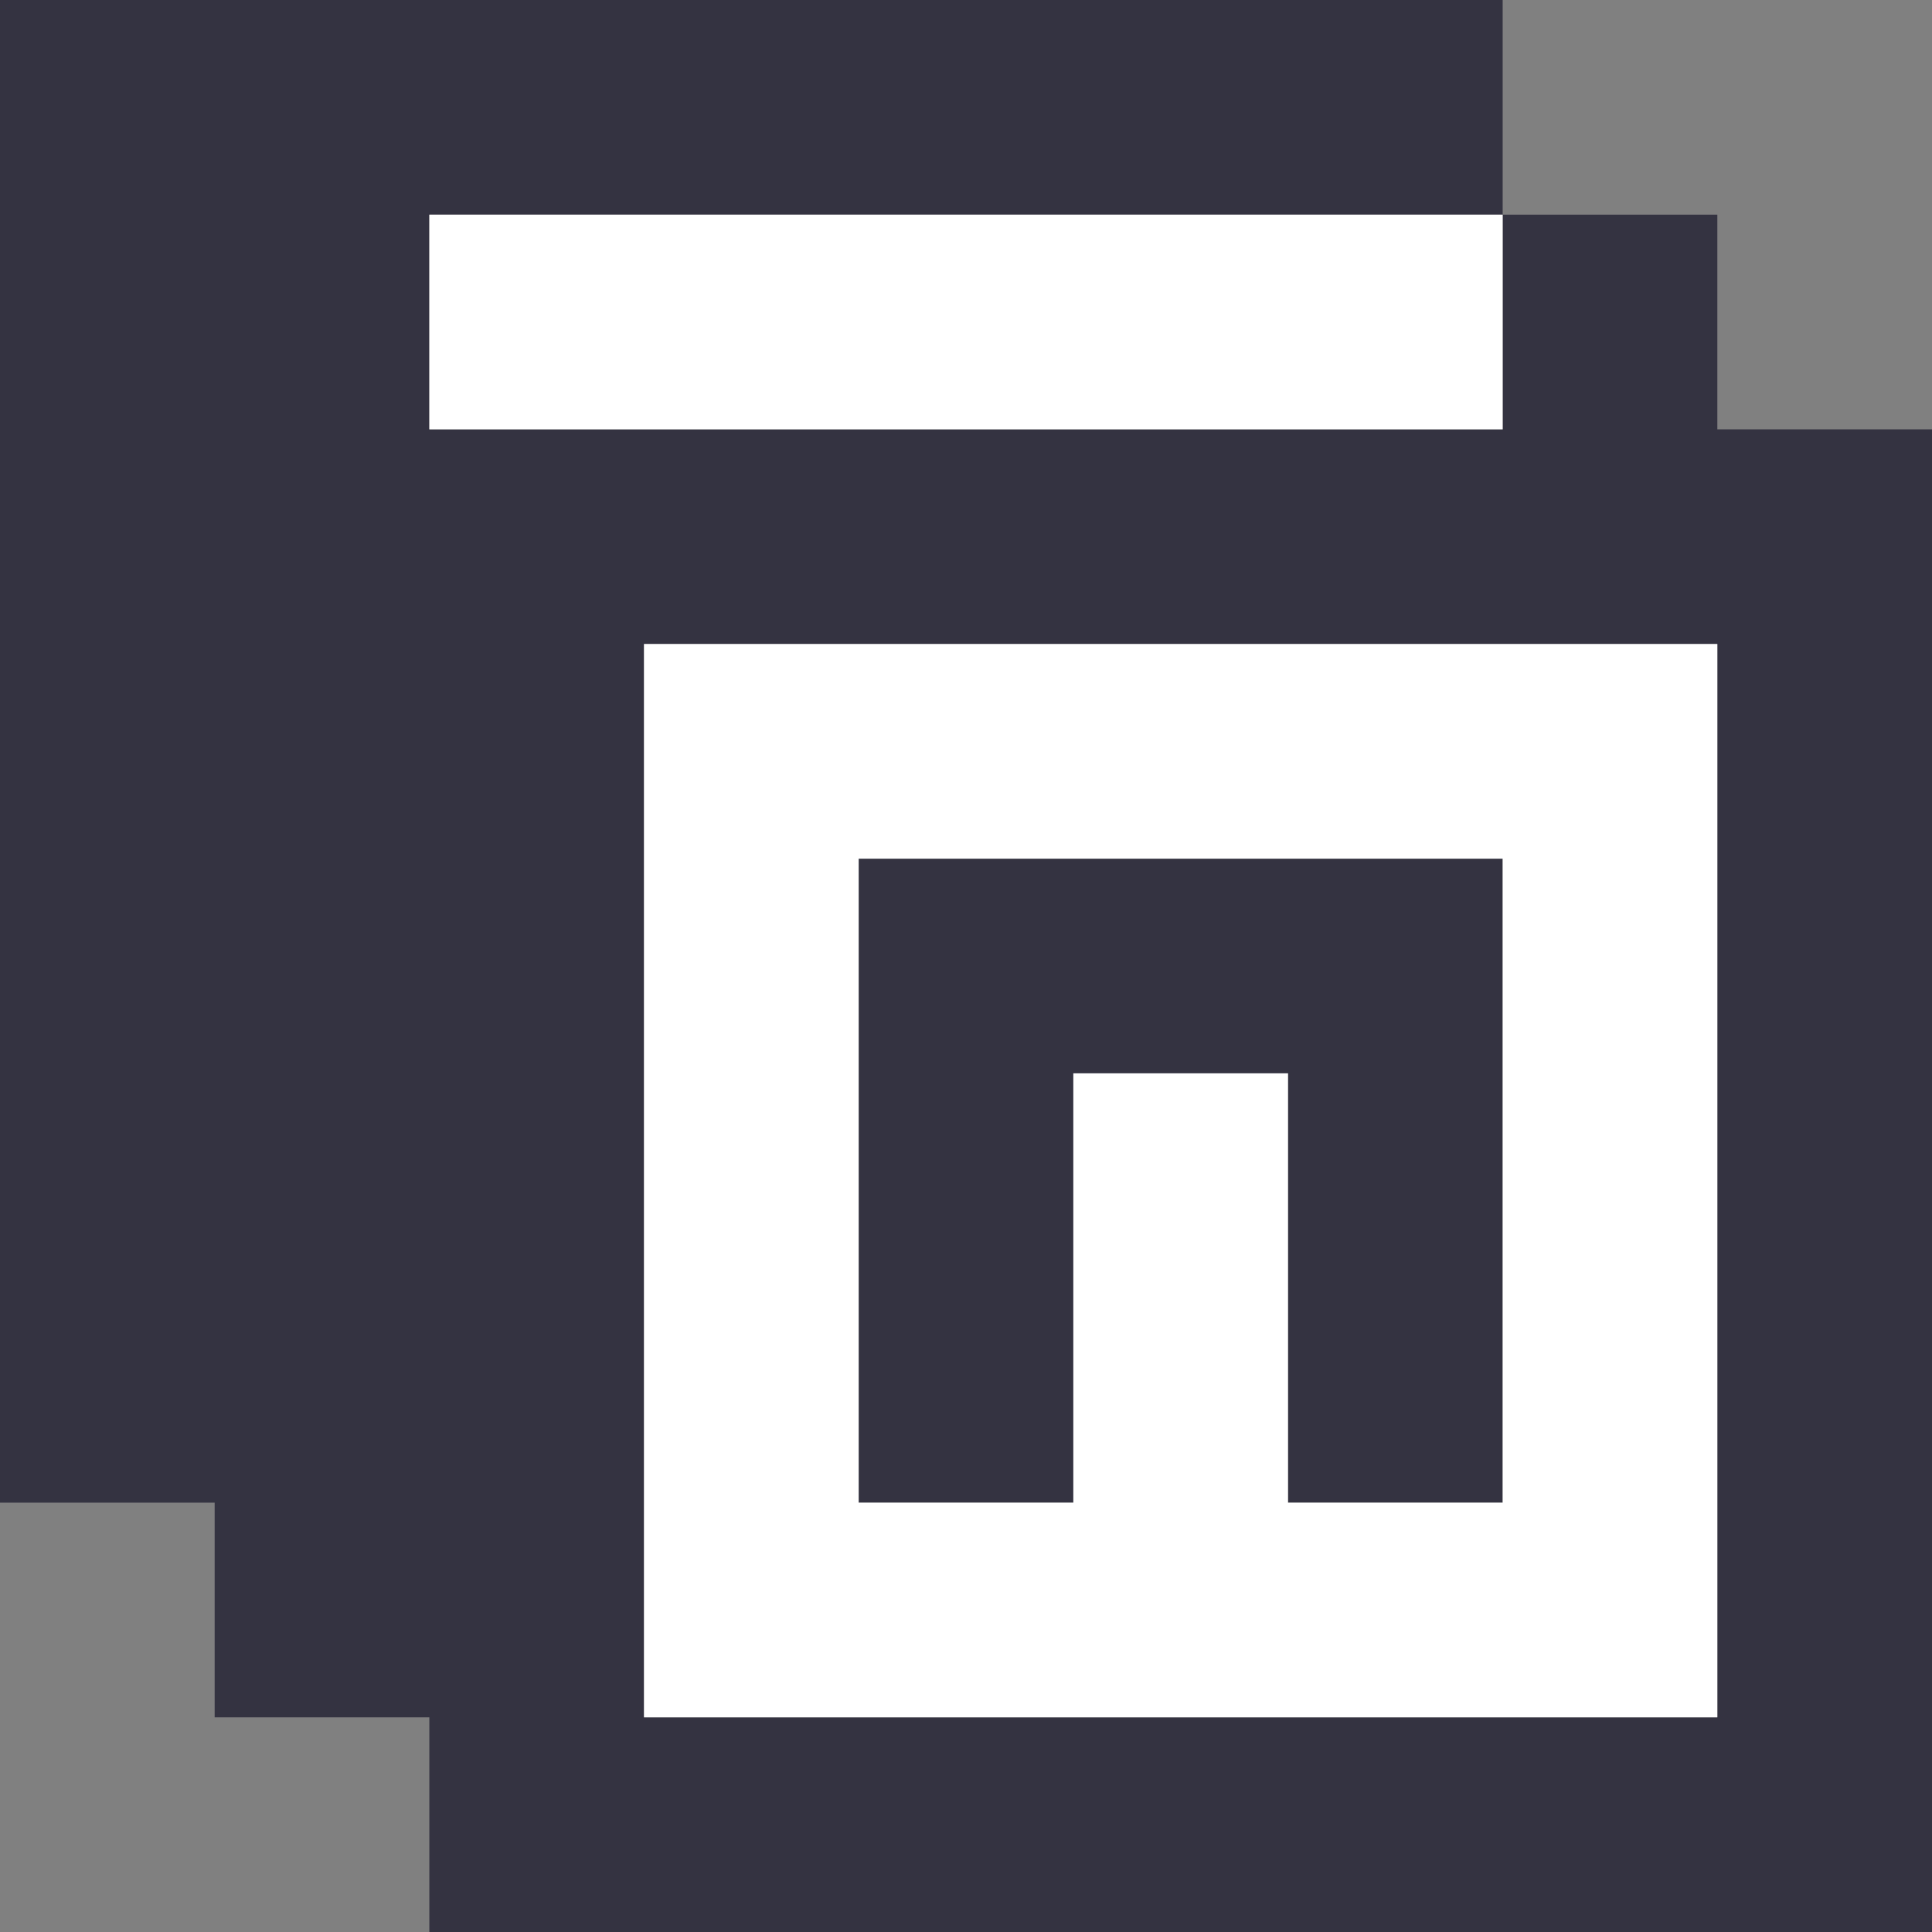
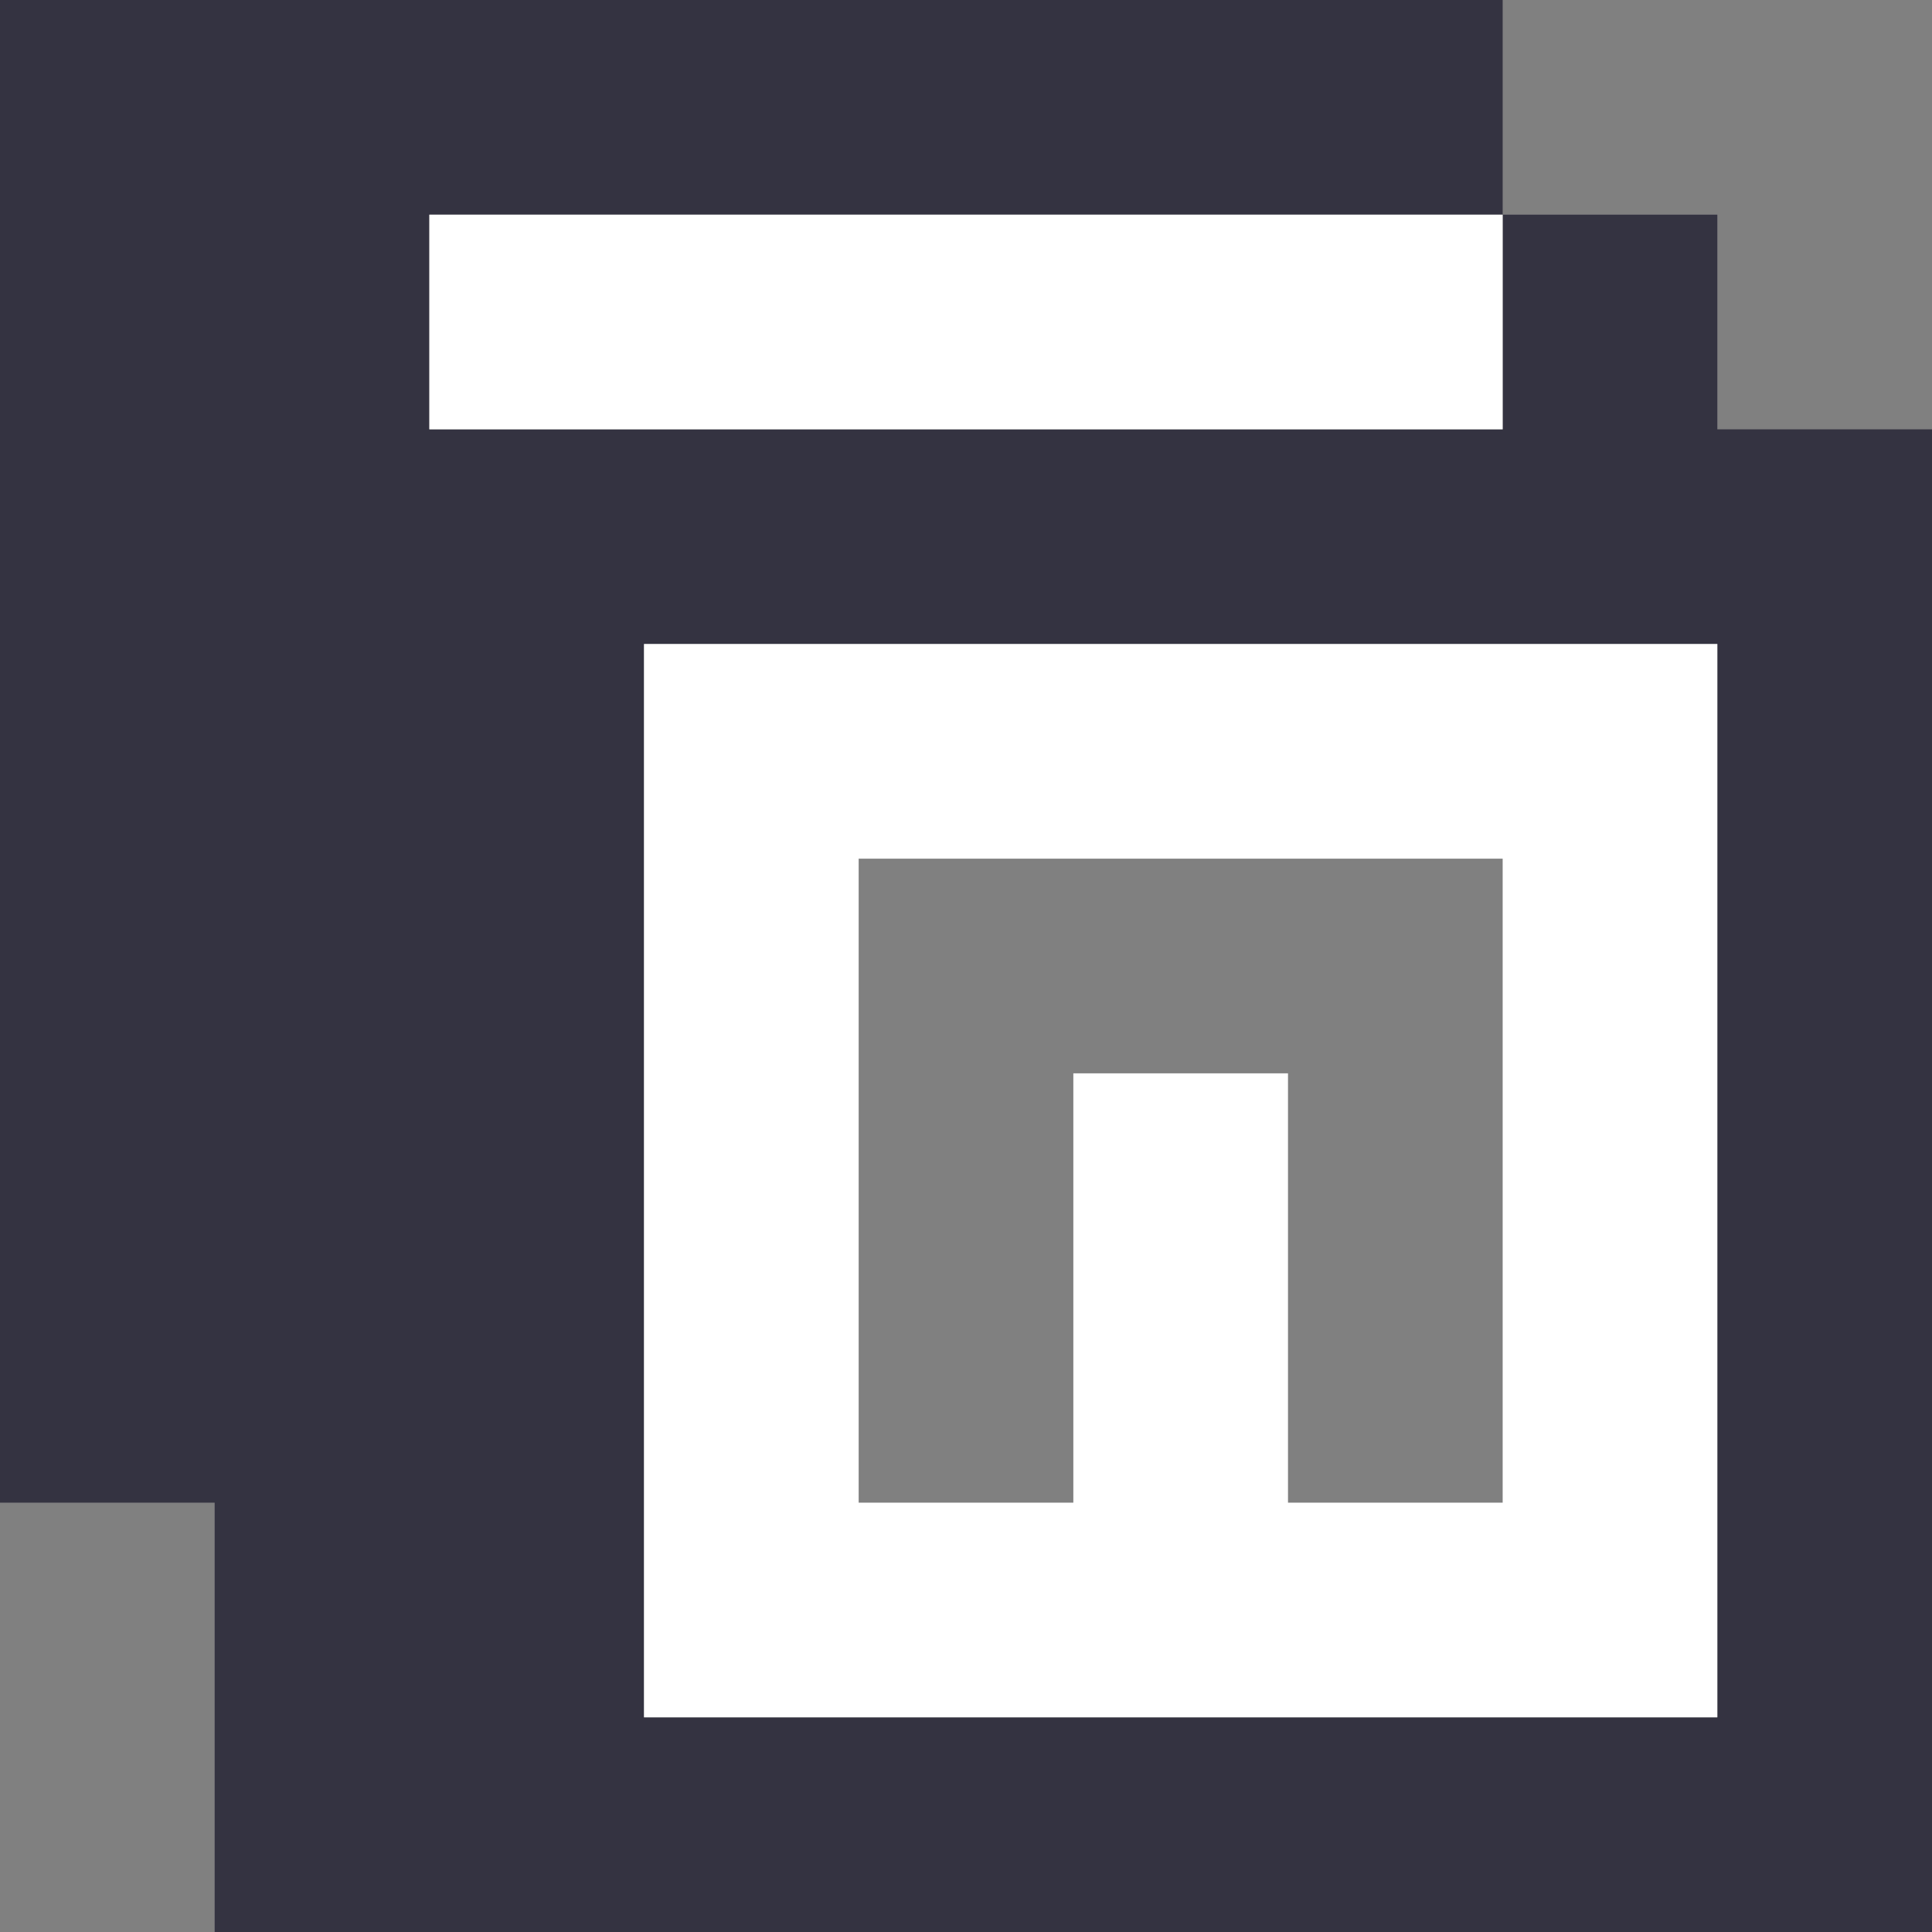
<svg xmlns="http://www.w3.org/2000/svg" viewBox="0 0 9 9" class="pixelicon-notion">
  <rect x="0" y="0" width="9" height="9" fill="#808080" stroke="none" />
-   <path fill="#343341" d="M0,0V7H1V8H2V9H9V2H8V1H7V0z M7,2H2V1H7z M8,3V8H3V3z" />
-   <path fill="#343341" d="M4,7H5V5H6V7H7V4H4z" />
+   <path fill="#343341" d="M0,0V7H1V8V9H9V2H8V1H7V0z M7,2H2V1H7z M8,3V8H3V3z" />
  <rect fill="#FFFFFF" x="2" y="1" width="5" height="1" />
  <path fill="#FFFFFF" d="M8,3H3V8H8z M7,4V7H6V5H5V7H4V4z" />
</svg>